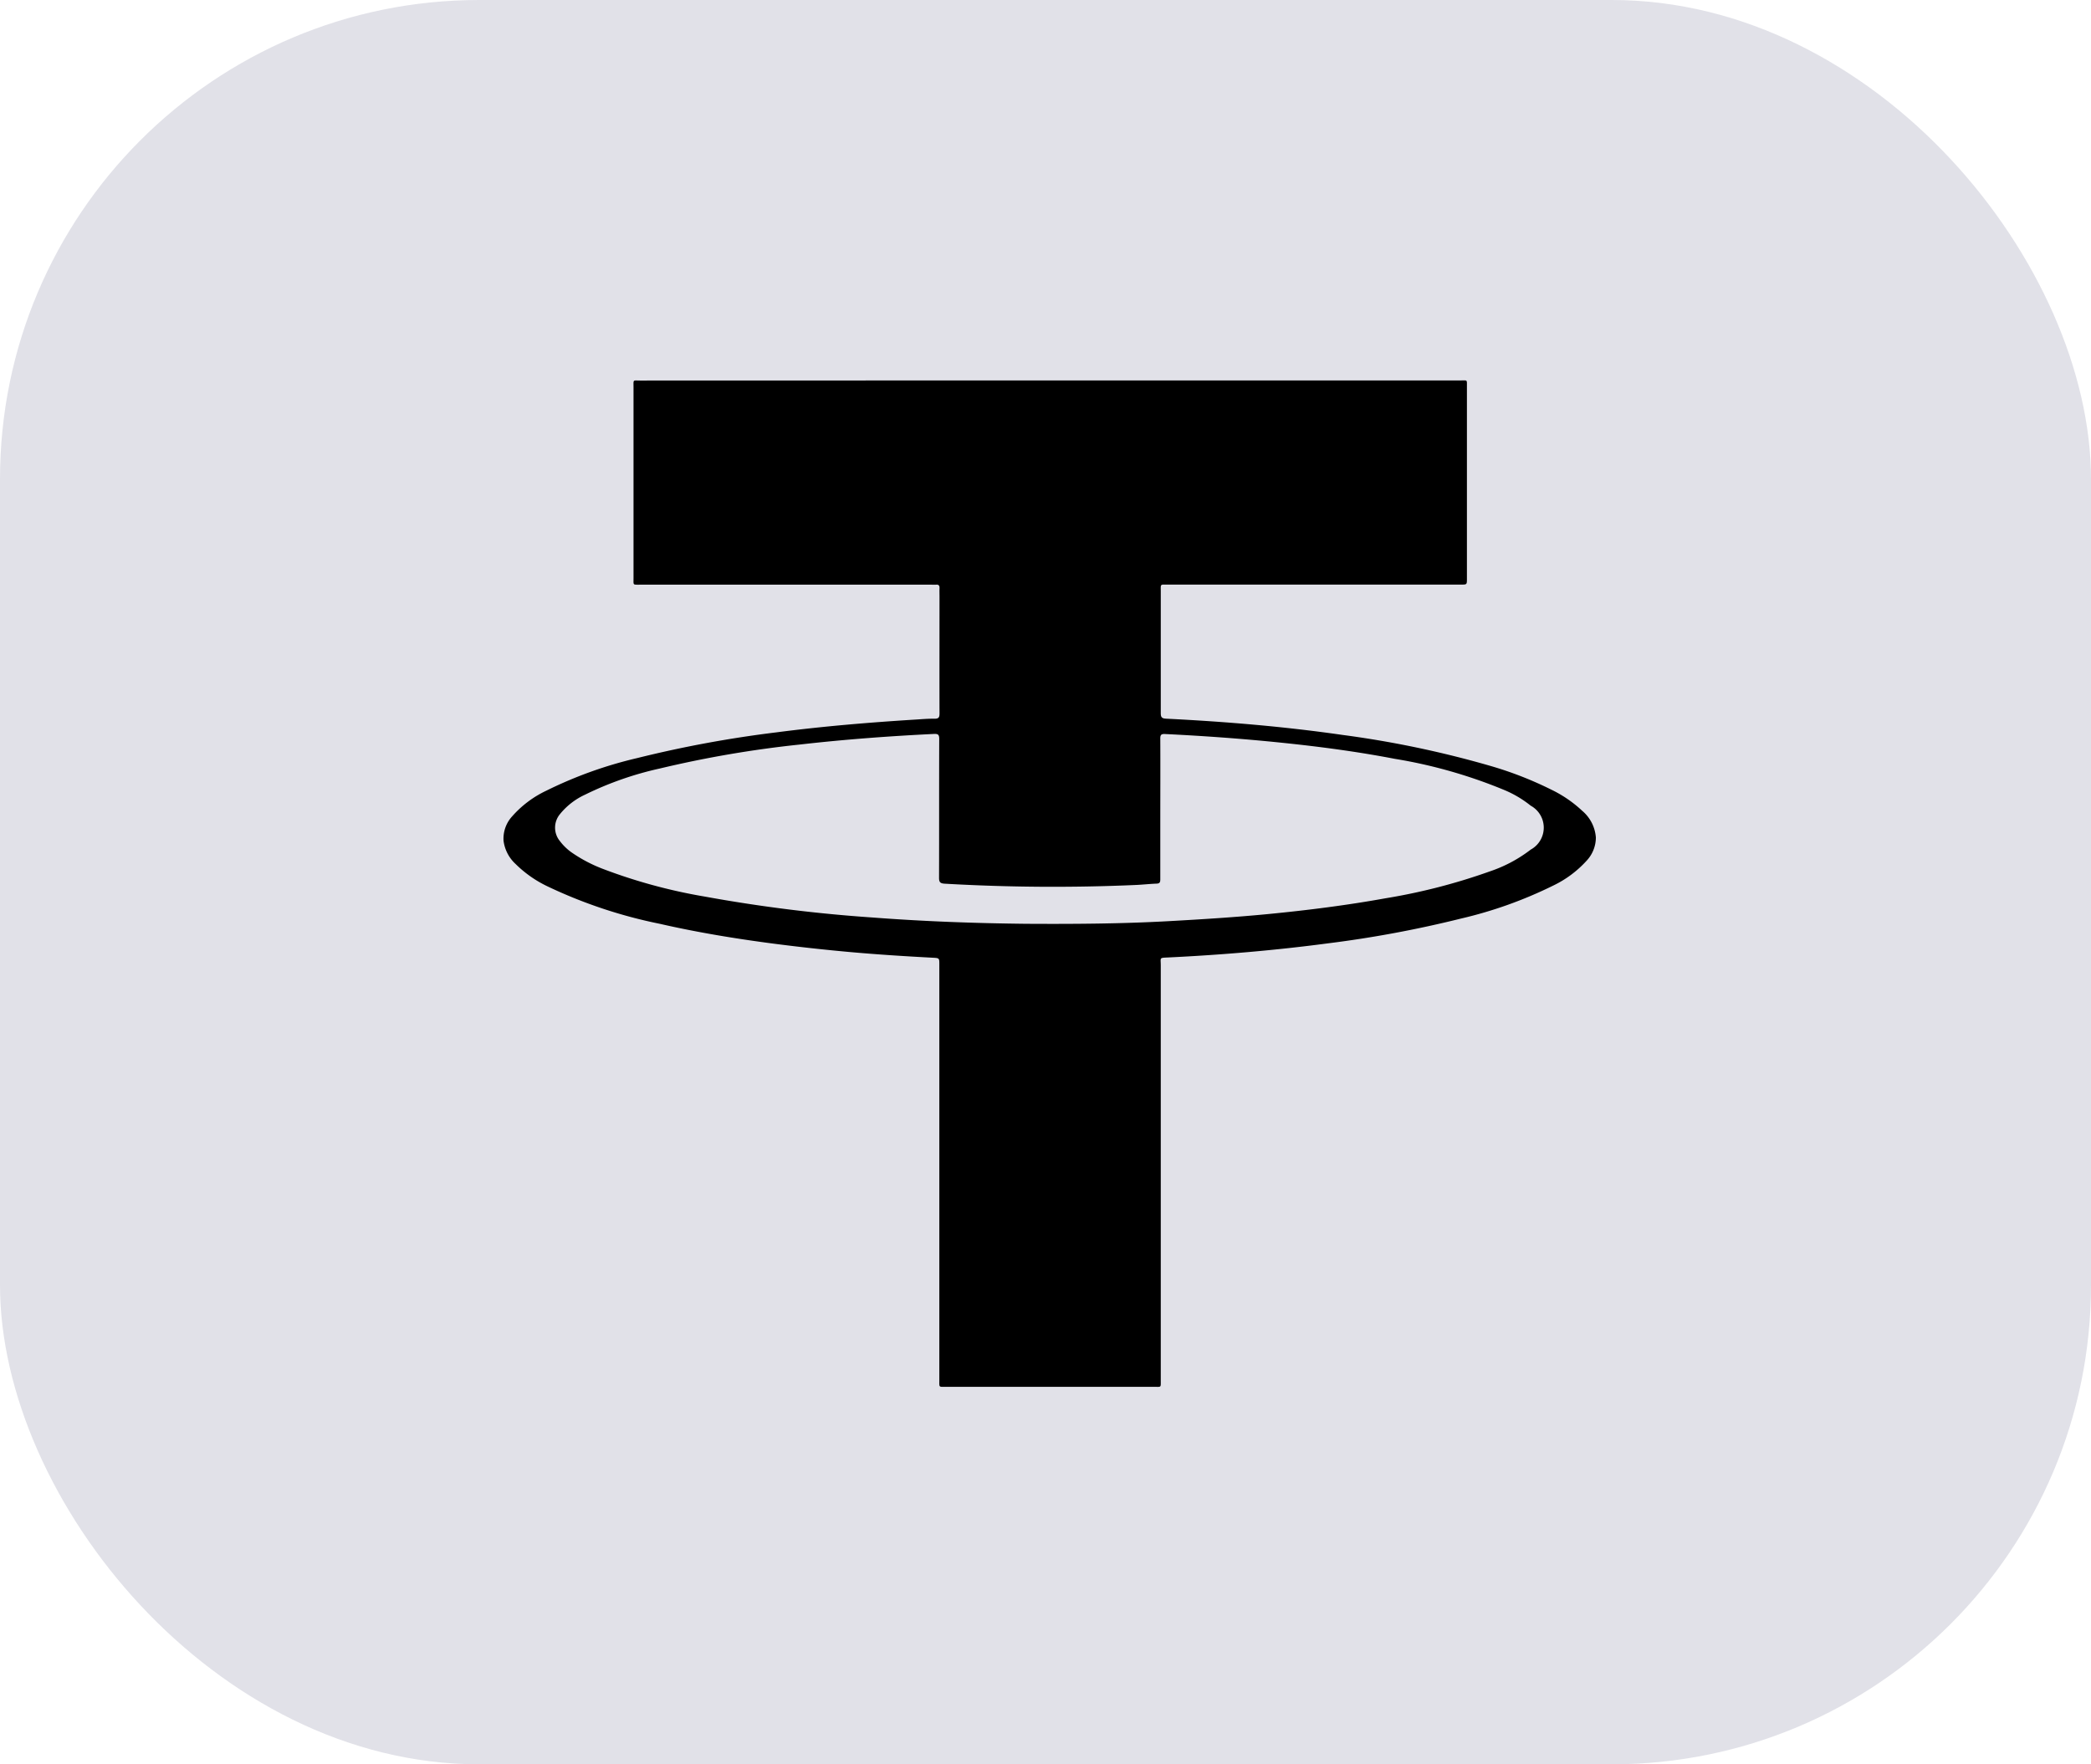
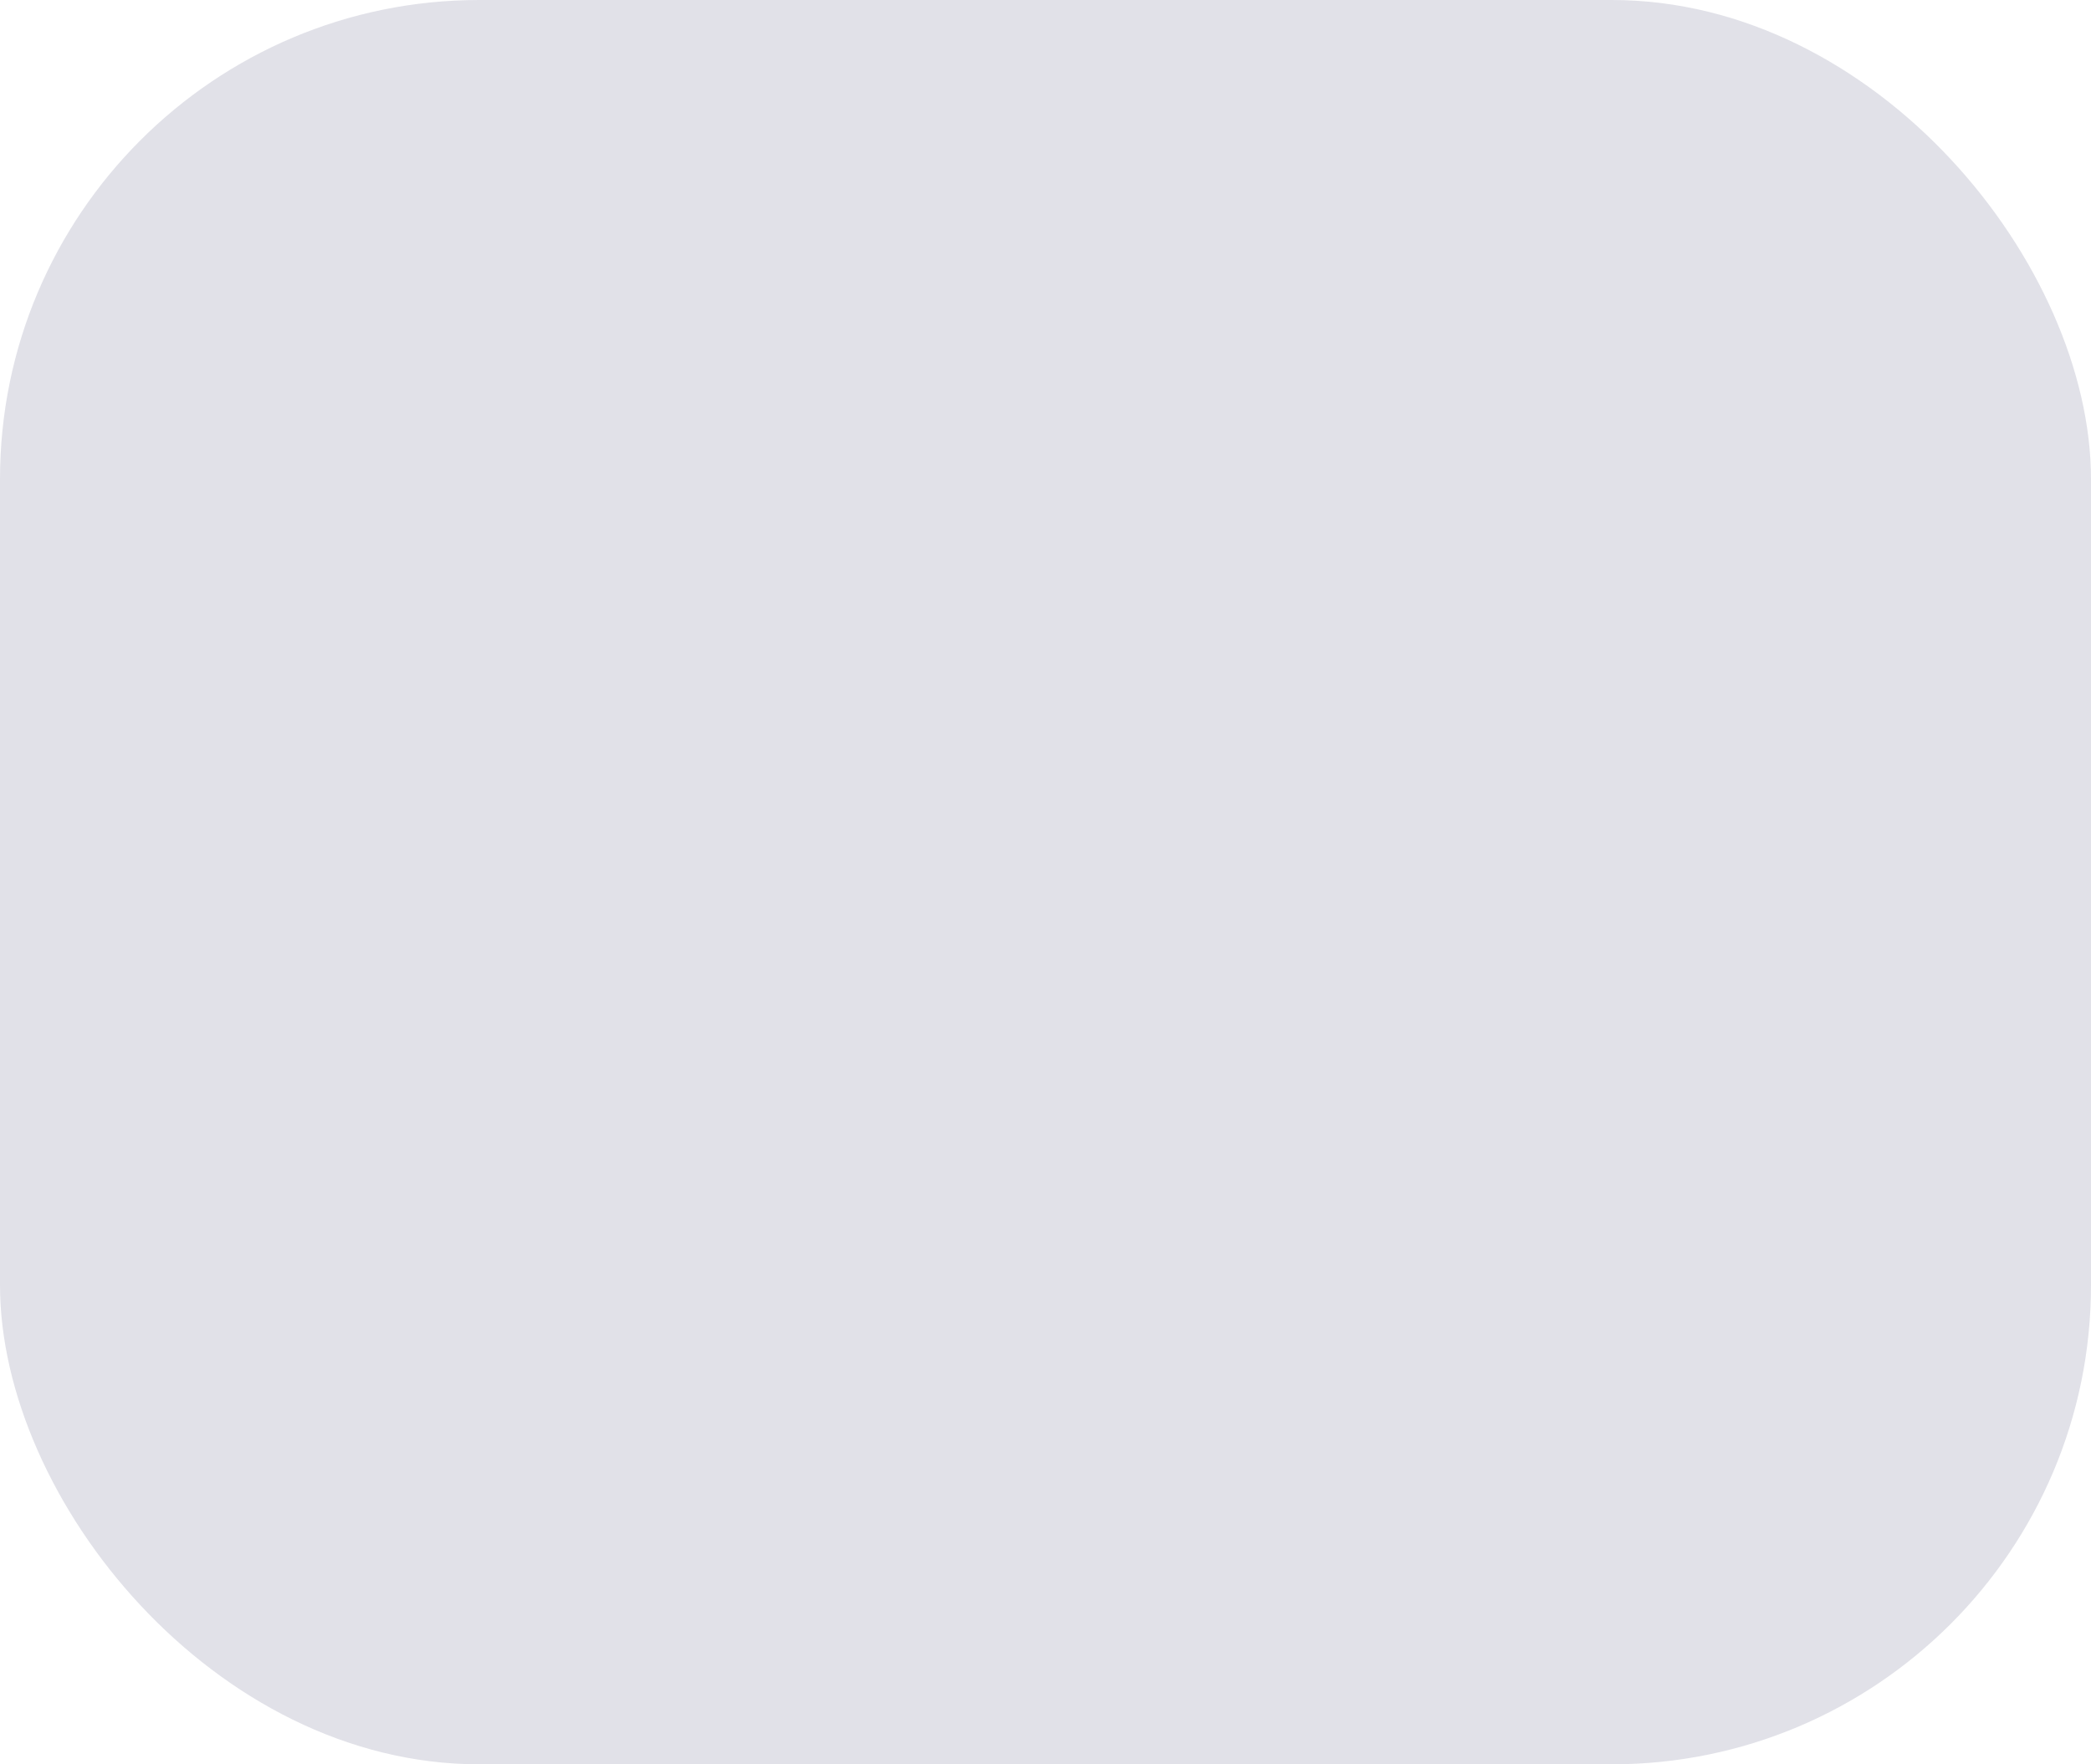
<svg xmlns="http://www.w3.org/2000/svg" width="96" height="81" viewBox="0 0 96 81">
  <defs>
    <clipPath id="clip-auto-convert-gray">
      <rect width="96" height="81" />
    </clipPath>
  </defs>
  <g id="auto-convert-gray" clip-path="url(#clip-auto-convert-gray)">
    <g id="Group_249" data-name="Group 249" transform="translate(-1039 -1958.118)">
      <rect id="bg" width="96" height="81" rx="22" transform="translate(1039 1958.118)" fill="#e1e1e8" />
-       <path id="Path_275" data-name="Path 275" d="M872.507,399.395h18.845c.308,0,.282-.048.282.276q0,4.414,0,8.827c0,.269,0,.27-.274.27H877.878c-.334,0-.3-.033-.3.306,0,1.861,0,3.722,0,5.582,0,.191.036.258.247.268,2.711.134,5.413.359,8.1.746a46.188,46.188,0,0,1,6.771,1.417,16.6,16.6,0,0,1,2.81,1.094,5.679,5.679,0,0,1,1.424.975,1.771,1.771,0,0,1,.624,1.223,1.565,1.565,0,0,1-.435,1.076,4.954,4.954,0,0,1-1.528,1.133,19.534,19.534,0,0,1-4.236,1.514,51.979,51.979,0,0,1-6.092,1.135c-2.438.323-4.886.531-7.342.649-.421.02-.343,0-.343.358q0,9.533,0,19.065c0,.33.027.29-.292.29h-9.574c-.332,0-.3.033-.3-.307q0-9.543,0-19.085c0-.287,0-.293-.283-.308-1.295-.068-2.588-.15-3.879-.267q-1.755-.159-3.5-.387c-1.731-.228-3.452-.511-5.154-.9a22.214,22.214,0,0,1-5.18-1.726,5.351,5.351,0,0,1-1.461-1.026,1.749,1.749,0,0,1-.551-1.07,1.514,1.514,0,0,1,.391-1.11,4.84,4.84,0,0,1,1.566-1.18,19.233,19.233,0,0,1,4.177-1.5,53.21,53.21,0,0,1,6.391-1.181c2.125-.277,4.259-.455,6.4-.588.288-.018.577-.044.865-.038.2,0,.226-.076.226-.247-.005-1.78,0-3.56,0-5.341,0-.134-.005-.269,0-.4.006-.118-.031-.178-.158-.166-.067.006-.134,0-.2,0h-13.4c-.33,0-.291.026-.291-.291q0-4.383,0-8.767c0-.371-.04-.314.3-.314Zm-1.1,24.946c2.177.012,4.353,0,6.527-.121,1.536-.085,3.071-.18,4.6-.329,1.791-.174,3.576-.4,5.347-.719a27.437,27.437,0,0,0,4.807-1.238,6.419,6.419,0,0,0,1.876-1,1.148,1.148,0,0,0,0-2.015,5.029,5.029,0,0,0-1.189-.71,22.7,22.7,0,0,0-5.059-1.443c-1.715-.33-3.445-.559-5.181-.738-1.784-.184-3.572-.313-5.364-.4-.169-.008-.216.037-.215.207.007,1.3,0,2.606,0,3.909,0,.853,0,1.706,0,2.559,0,.133-.029.189-.174.194-.322.011-.643.049-.965.062a86.778,86.778,0,0,1-8.762-.06c-.219-.013-.257-.085-.256-.281.006-2.123,0-4.245.008-6.368,0-.186-.05-.235-.237-.226-2.06.1-4.115.253-6.164.487a50.3,50.3,0,0,0-6.426,1.1,15.169,15.169,0,0,0-3.43,1.2,3.207,3.207,0,0,0-1.153.892.97.97,0,0,0,0,1.247,2.4,2.4,0,0,0,.584.55,6.711,6.711,0,0,0,1.333.7,24.689,24.689,0,0,0,4.729,1.291,69.037,69.037,0,0,0,7.71.961C866.707,424.232,869.056,424.316,871.408,424.341Z" transform="translate(214.714 1576.189)" />
    </g>
  </g>
</svg>